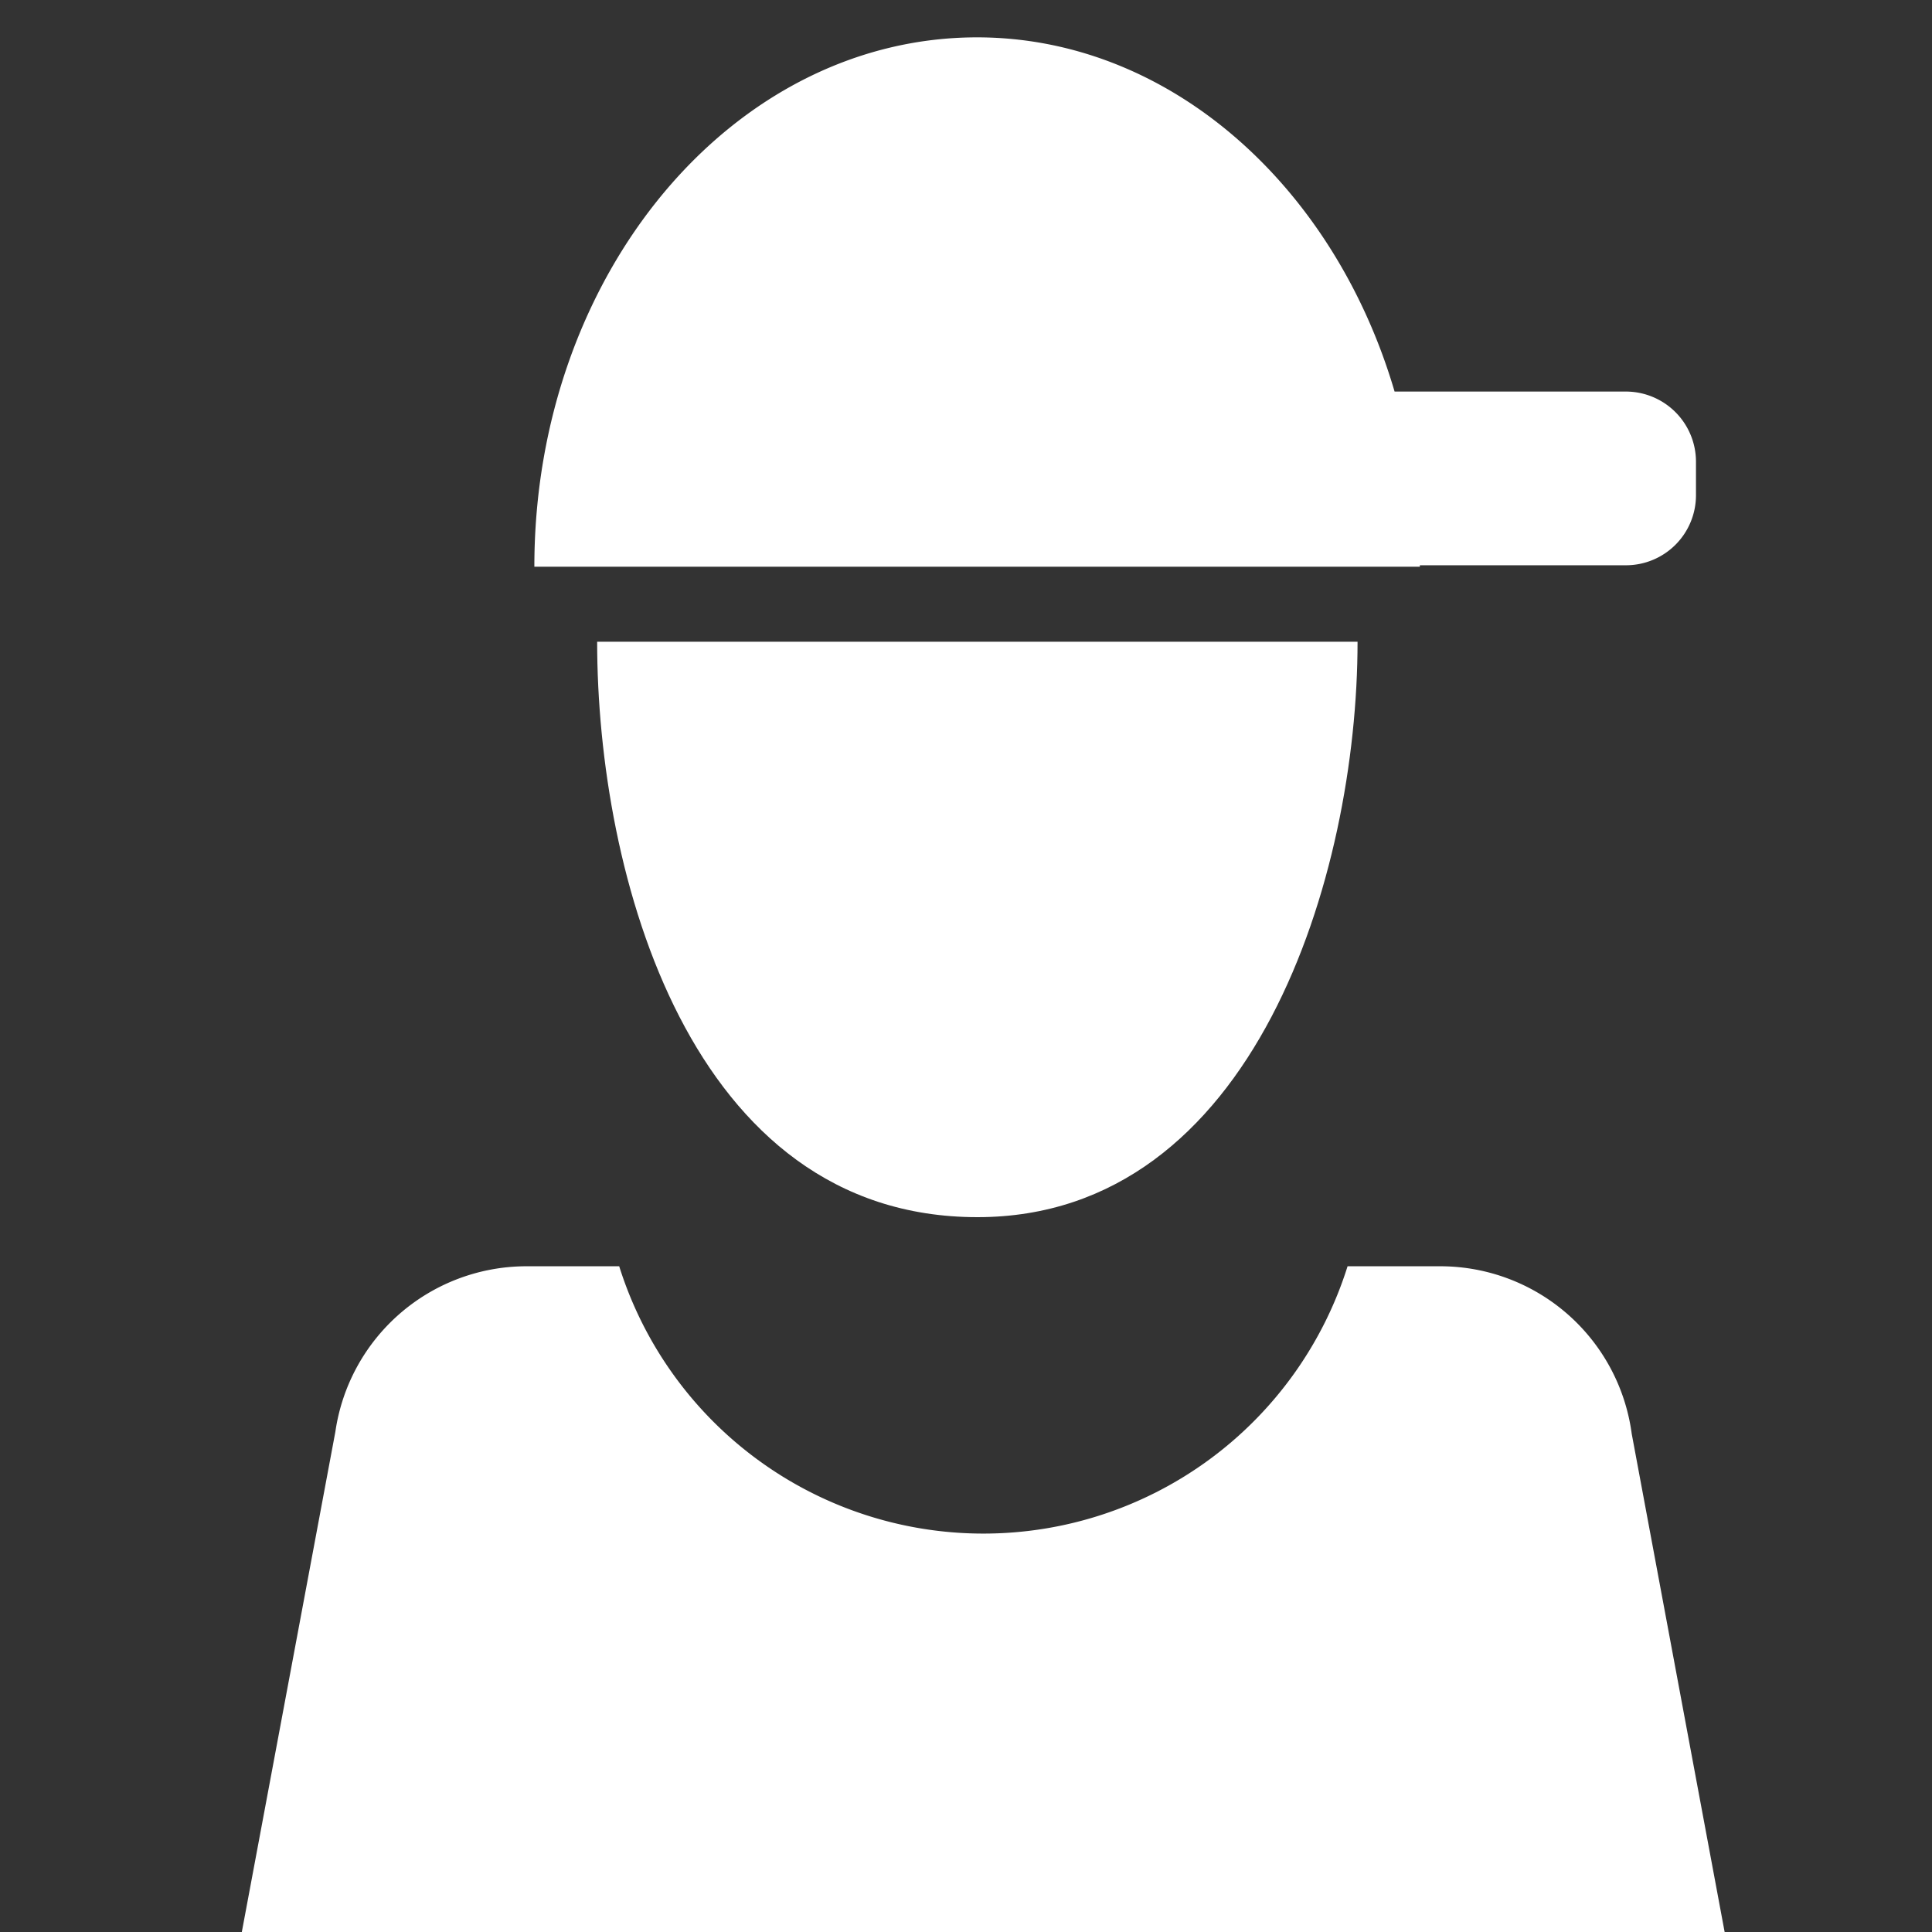
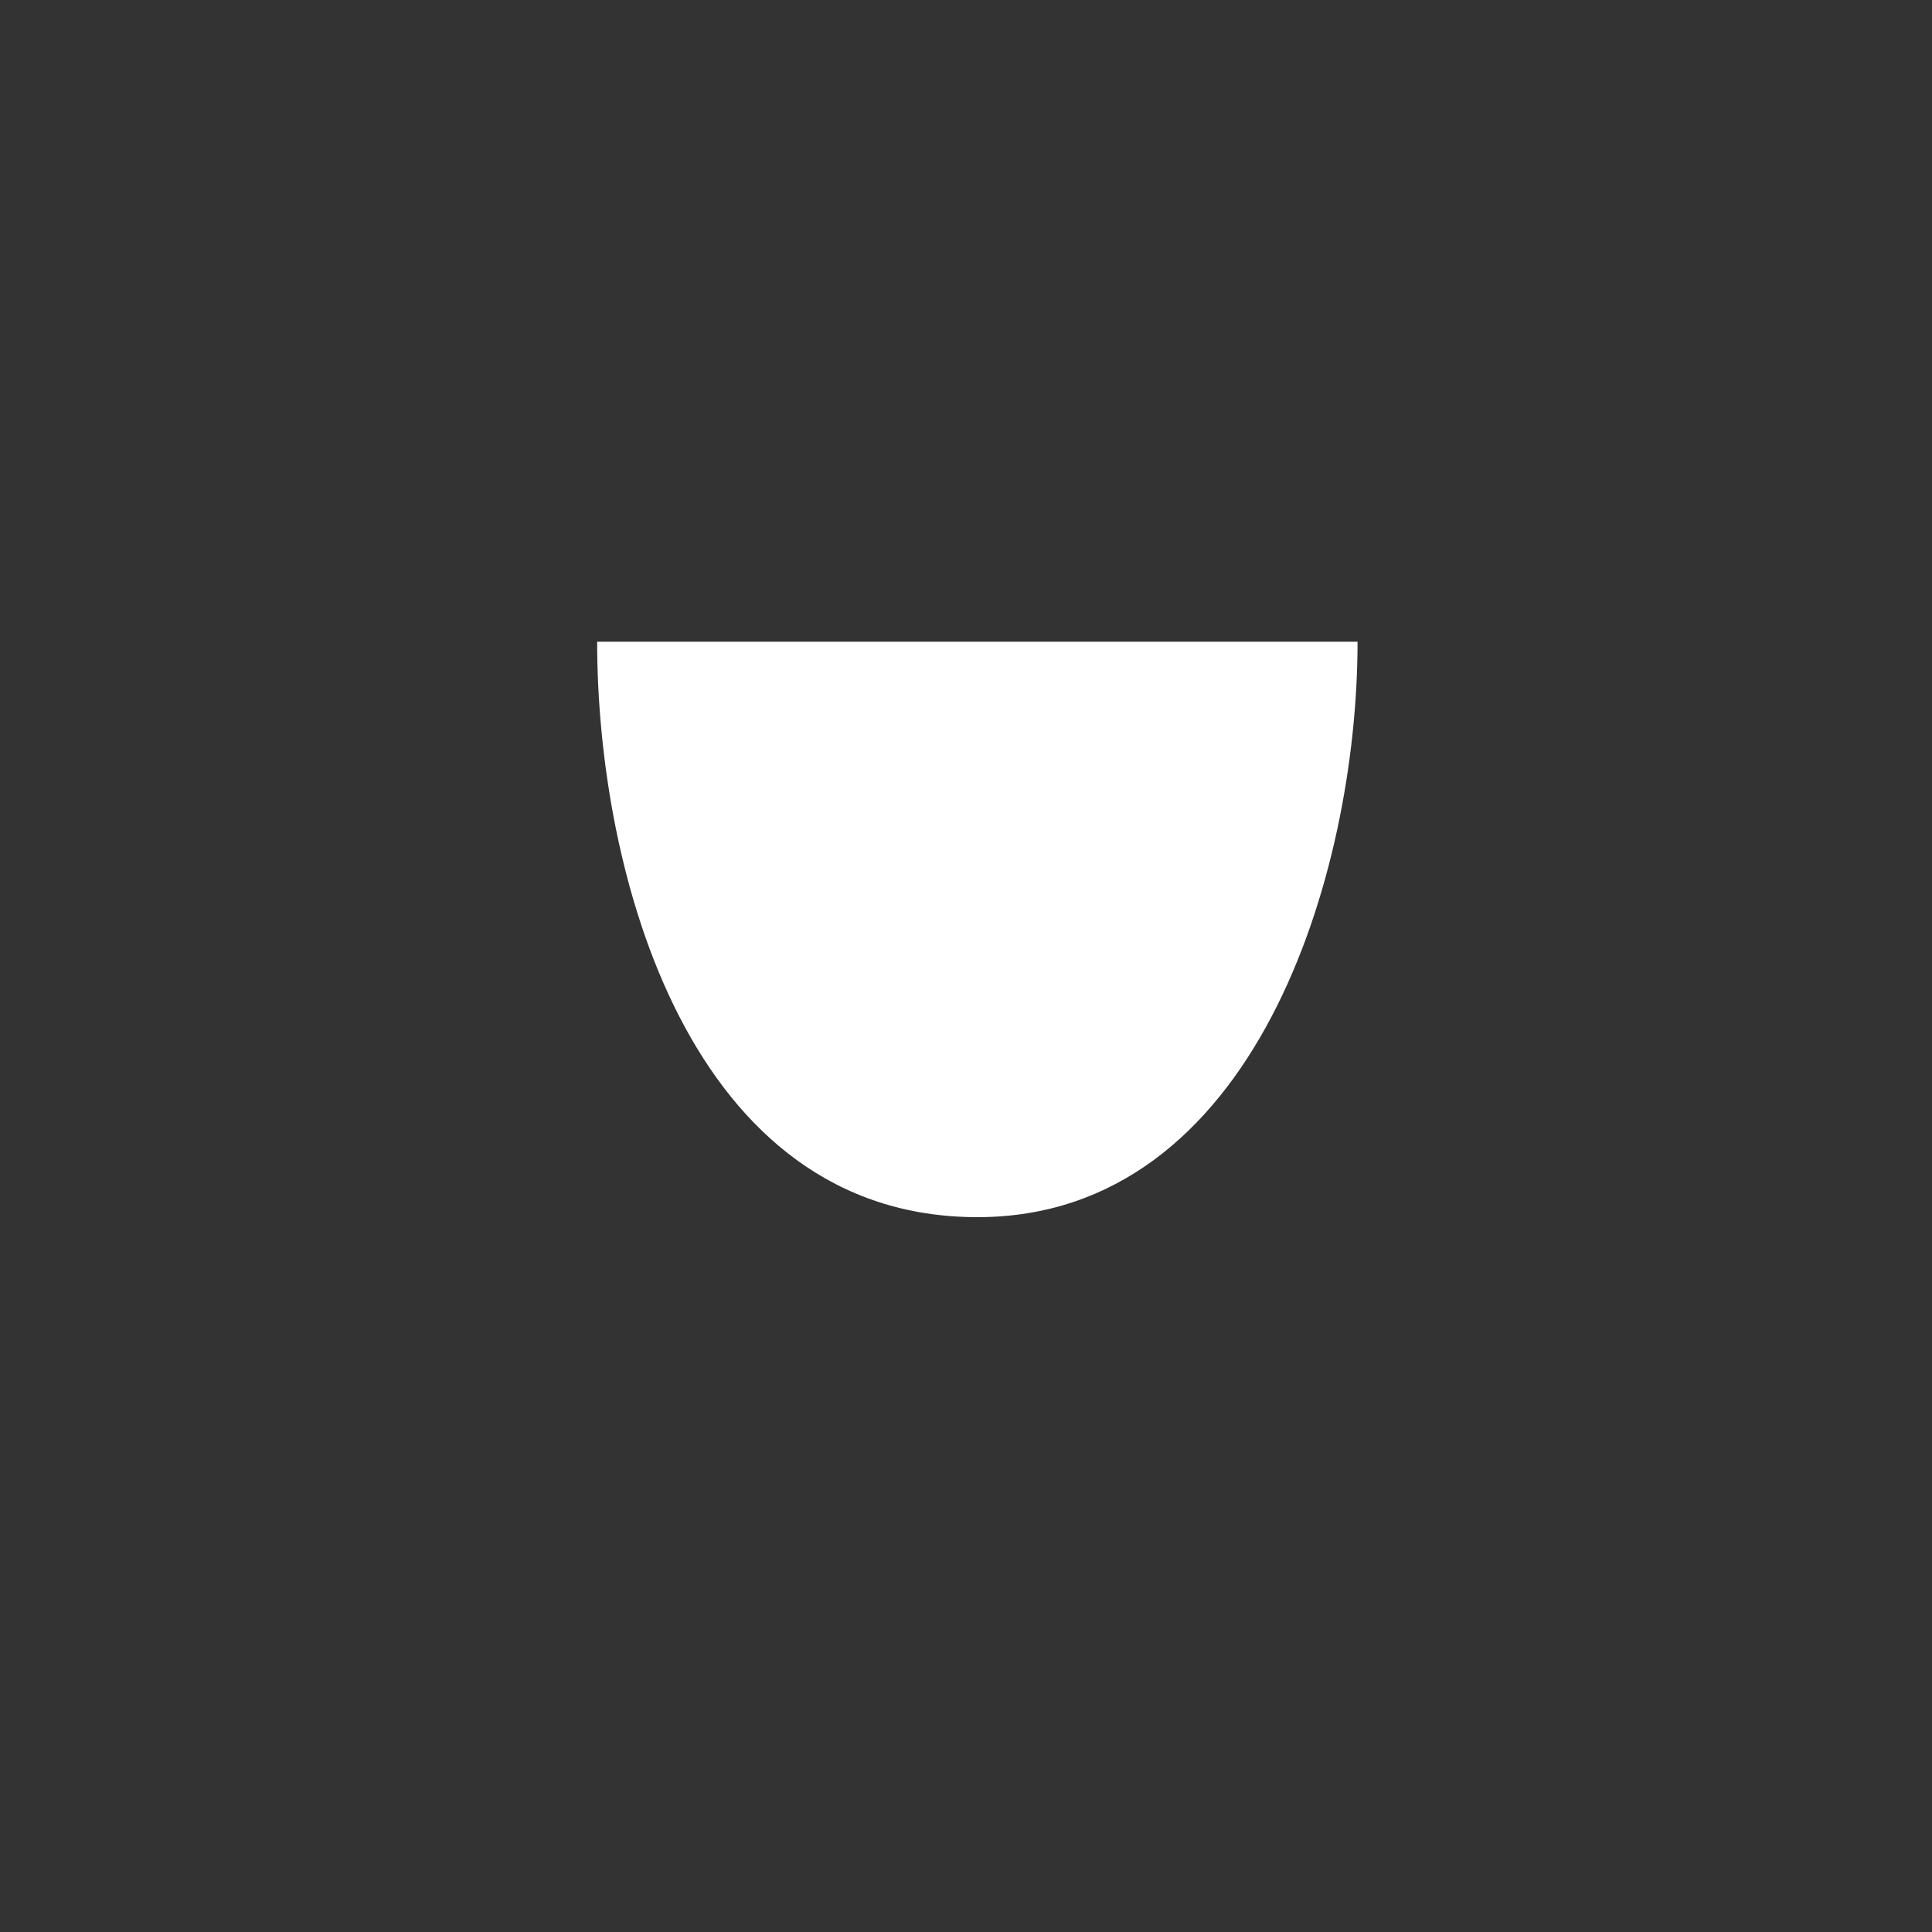
<svg xmlns="http://www.w3.org/2000/svg" id="PlutoTV_-_White" data-name="PlutoTV - White" viewBox="0 0 120 120">
  <rect x="0" y="0" width="120" height="120" fill="#333333" stroke="none" />
  <defs>
    <style>.cls-1{fill:none;}.cls-2{fill:#fff;}.cls-3{clip-path:url(#clip-path);}</style>
    <clipPath id="clip-path">
-       <rect class="cls-1" x="3.5" width="113" height="120" />
-     </clipPath>
+       </clipPath>
  </defs>
  <title>White copia 13</title>
  <path class="cls-2" d="M84.32,39.86c0,14.45-6.38,35.74-23.61,35.74-17.87,0-23.62-21.29-23.62-35.74" />
-   <path class="cls-2" d="M101,24.32H86.62c-3.76-12.8-14-22-25.94-22C45.5,2.33,33.19,17.05,33.19,35.2h55s0-.06,0-.09H101a4.35,4.35,0,0,0,4.34-4.34v-2.1A4.36,4.36,0,0,0,101,24.32Z" />
  <g class="cls-3">
-     <path class="cls-2" d="M20.83,88.93A12,12,0,0,1,32.66,78.65h5.8a23.71,23.71,0,0,0,45.24,0h5.81a12,12,0,0,1,11.84,10.41l5.86,31.42H92.77a2.94,2.94,0,0,0-.51,0,2.63,2.63,0,0,0-.49,0,2.89,2.89,0,0,0-2.89,2.89v39.89H33.25V123.37a2.89,2.89,0,0,0-2.89-2.89,2.63,2.63,0,0,0-.49,0,2.73,2.73,0,0,0-.5,0H14.93Z" />
-   </g>
+     </g>
</svg>